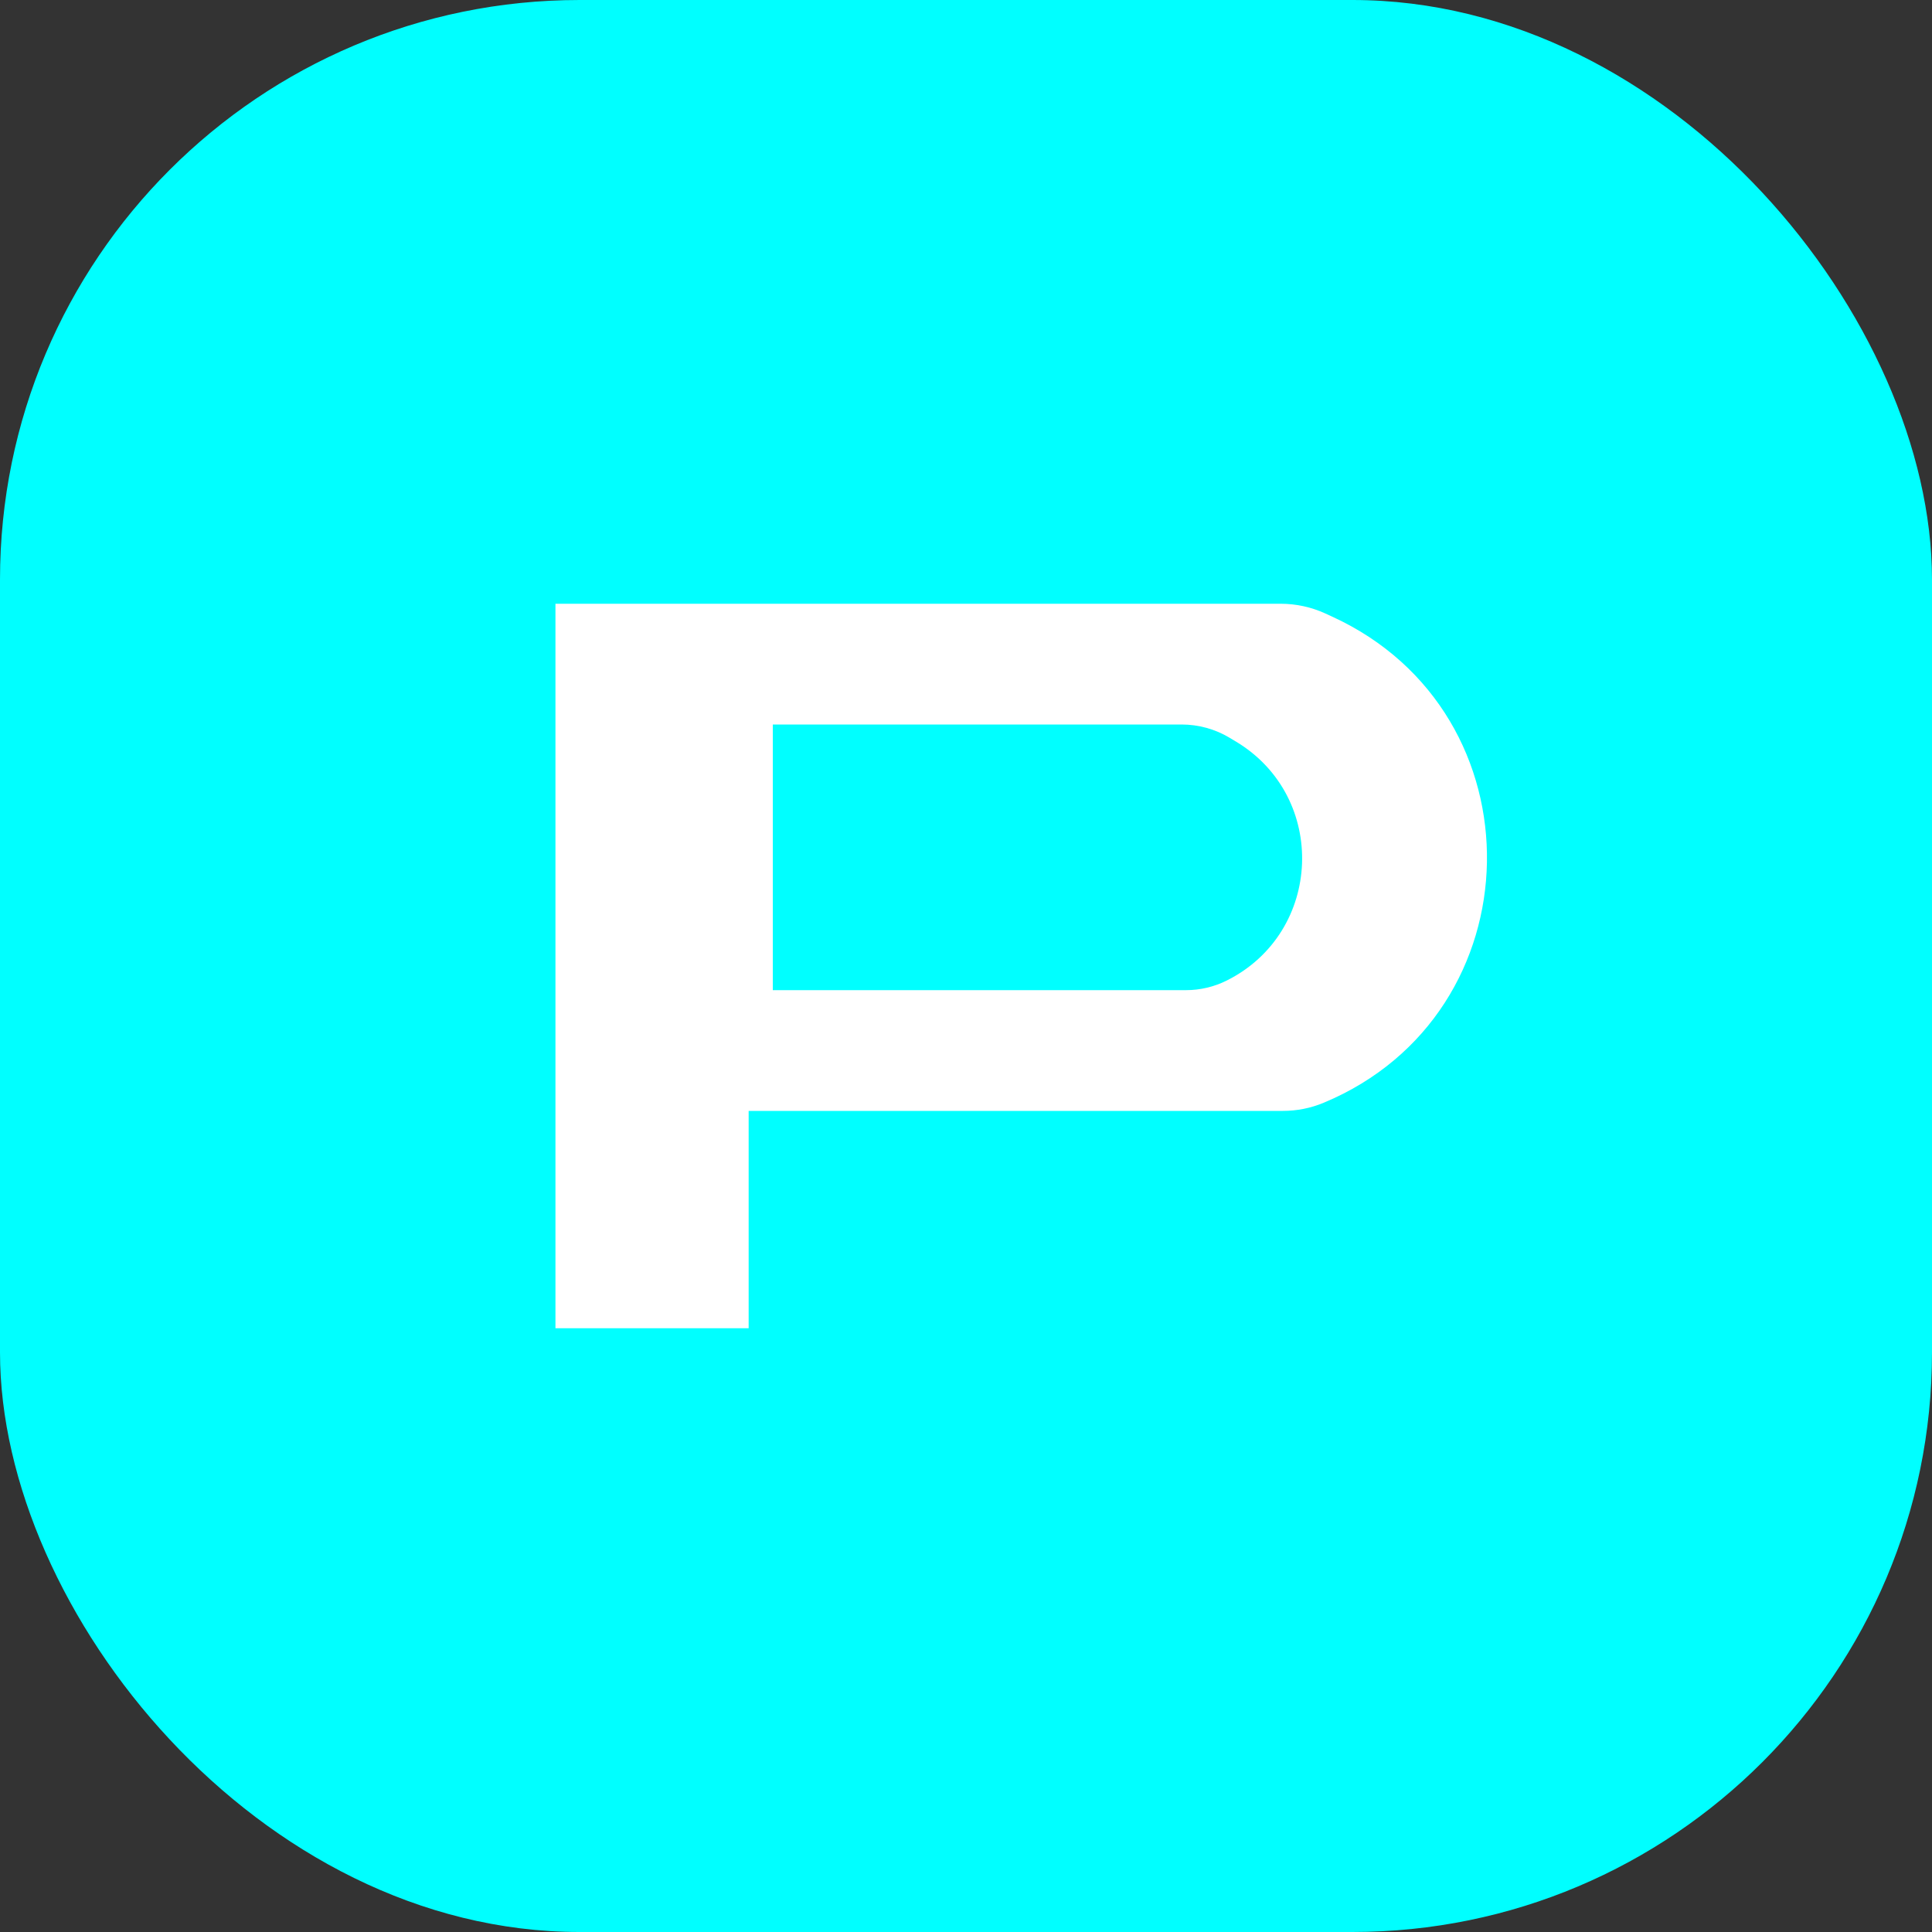
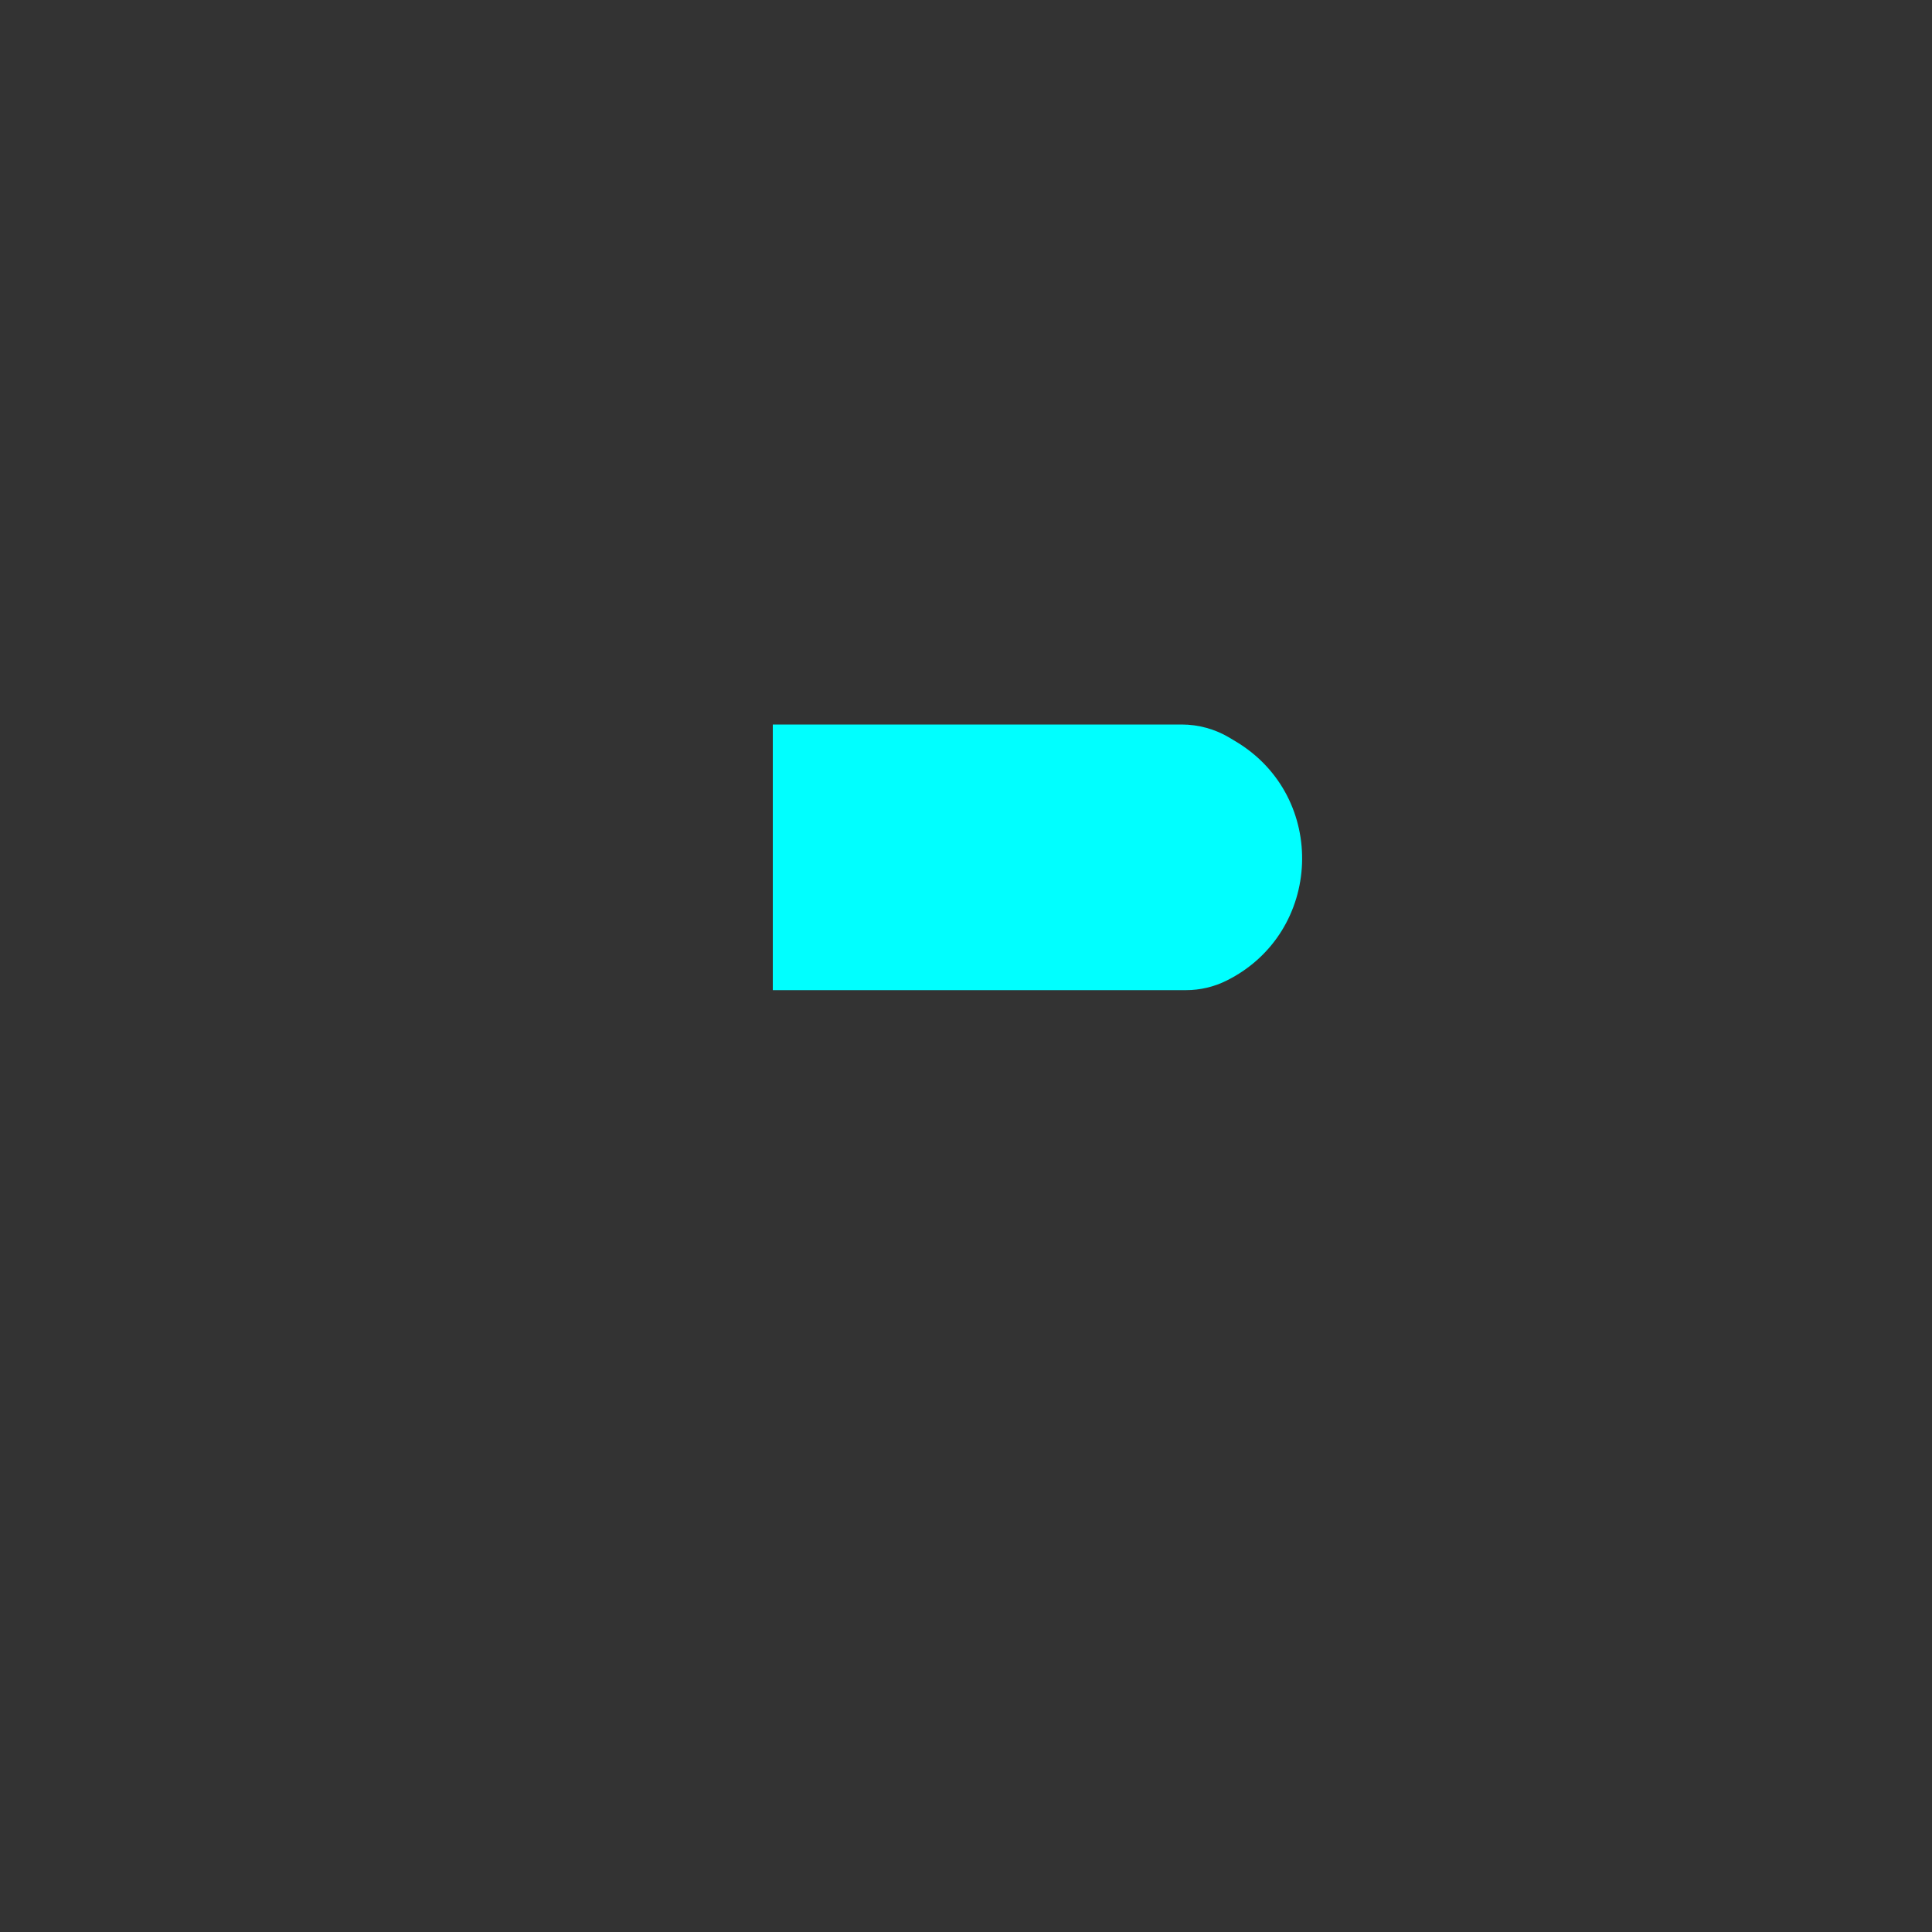
<svg xmlns="http://www.w3.org/2000/svg" width="40" height="40" viewBox="0 0 40 40" fill="none">
  <rect x="0" y="0" width="40" height="40" fill="#333333" stroke="none" />
-   <rect width="40" height="40" rx="12" fill="#00FFFF" />
-   <path d="M11.5 12.5V27.5H15.5V23H26.561C26.851 23 27.138 22.943 27.406 22.831C31.828 20.988 31.937 14.763 27.582 12.767L27.441 12.702C27.151 12.569 26.834 12.5 26.515 12.5H11.5Z" fill="white" />
  <path d="M16 20.5V15H24.463C24.814 15 25.159 15.095 25.46 15.276L25.588 15.353C27.499 16.499 27.391 19.304 25.398 20.301C25.136 20.432 24.848 20.5 24.555 20.5H16Z" fill="#00FFFF" />
</svg>